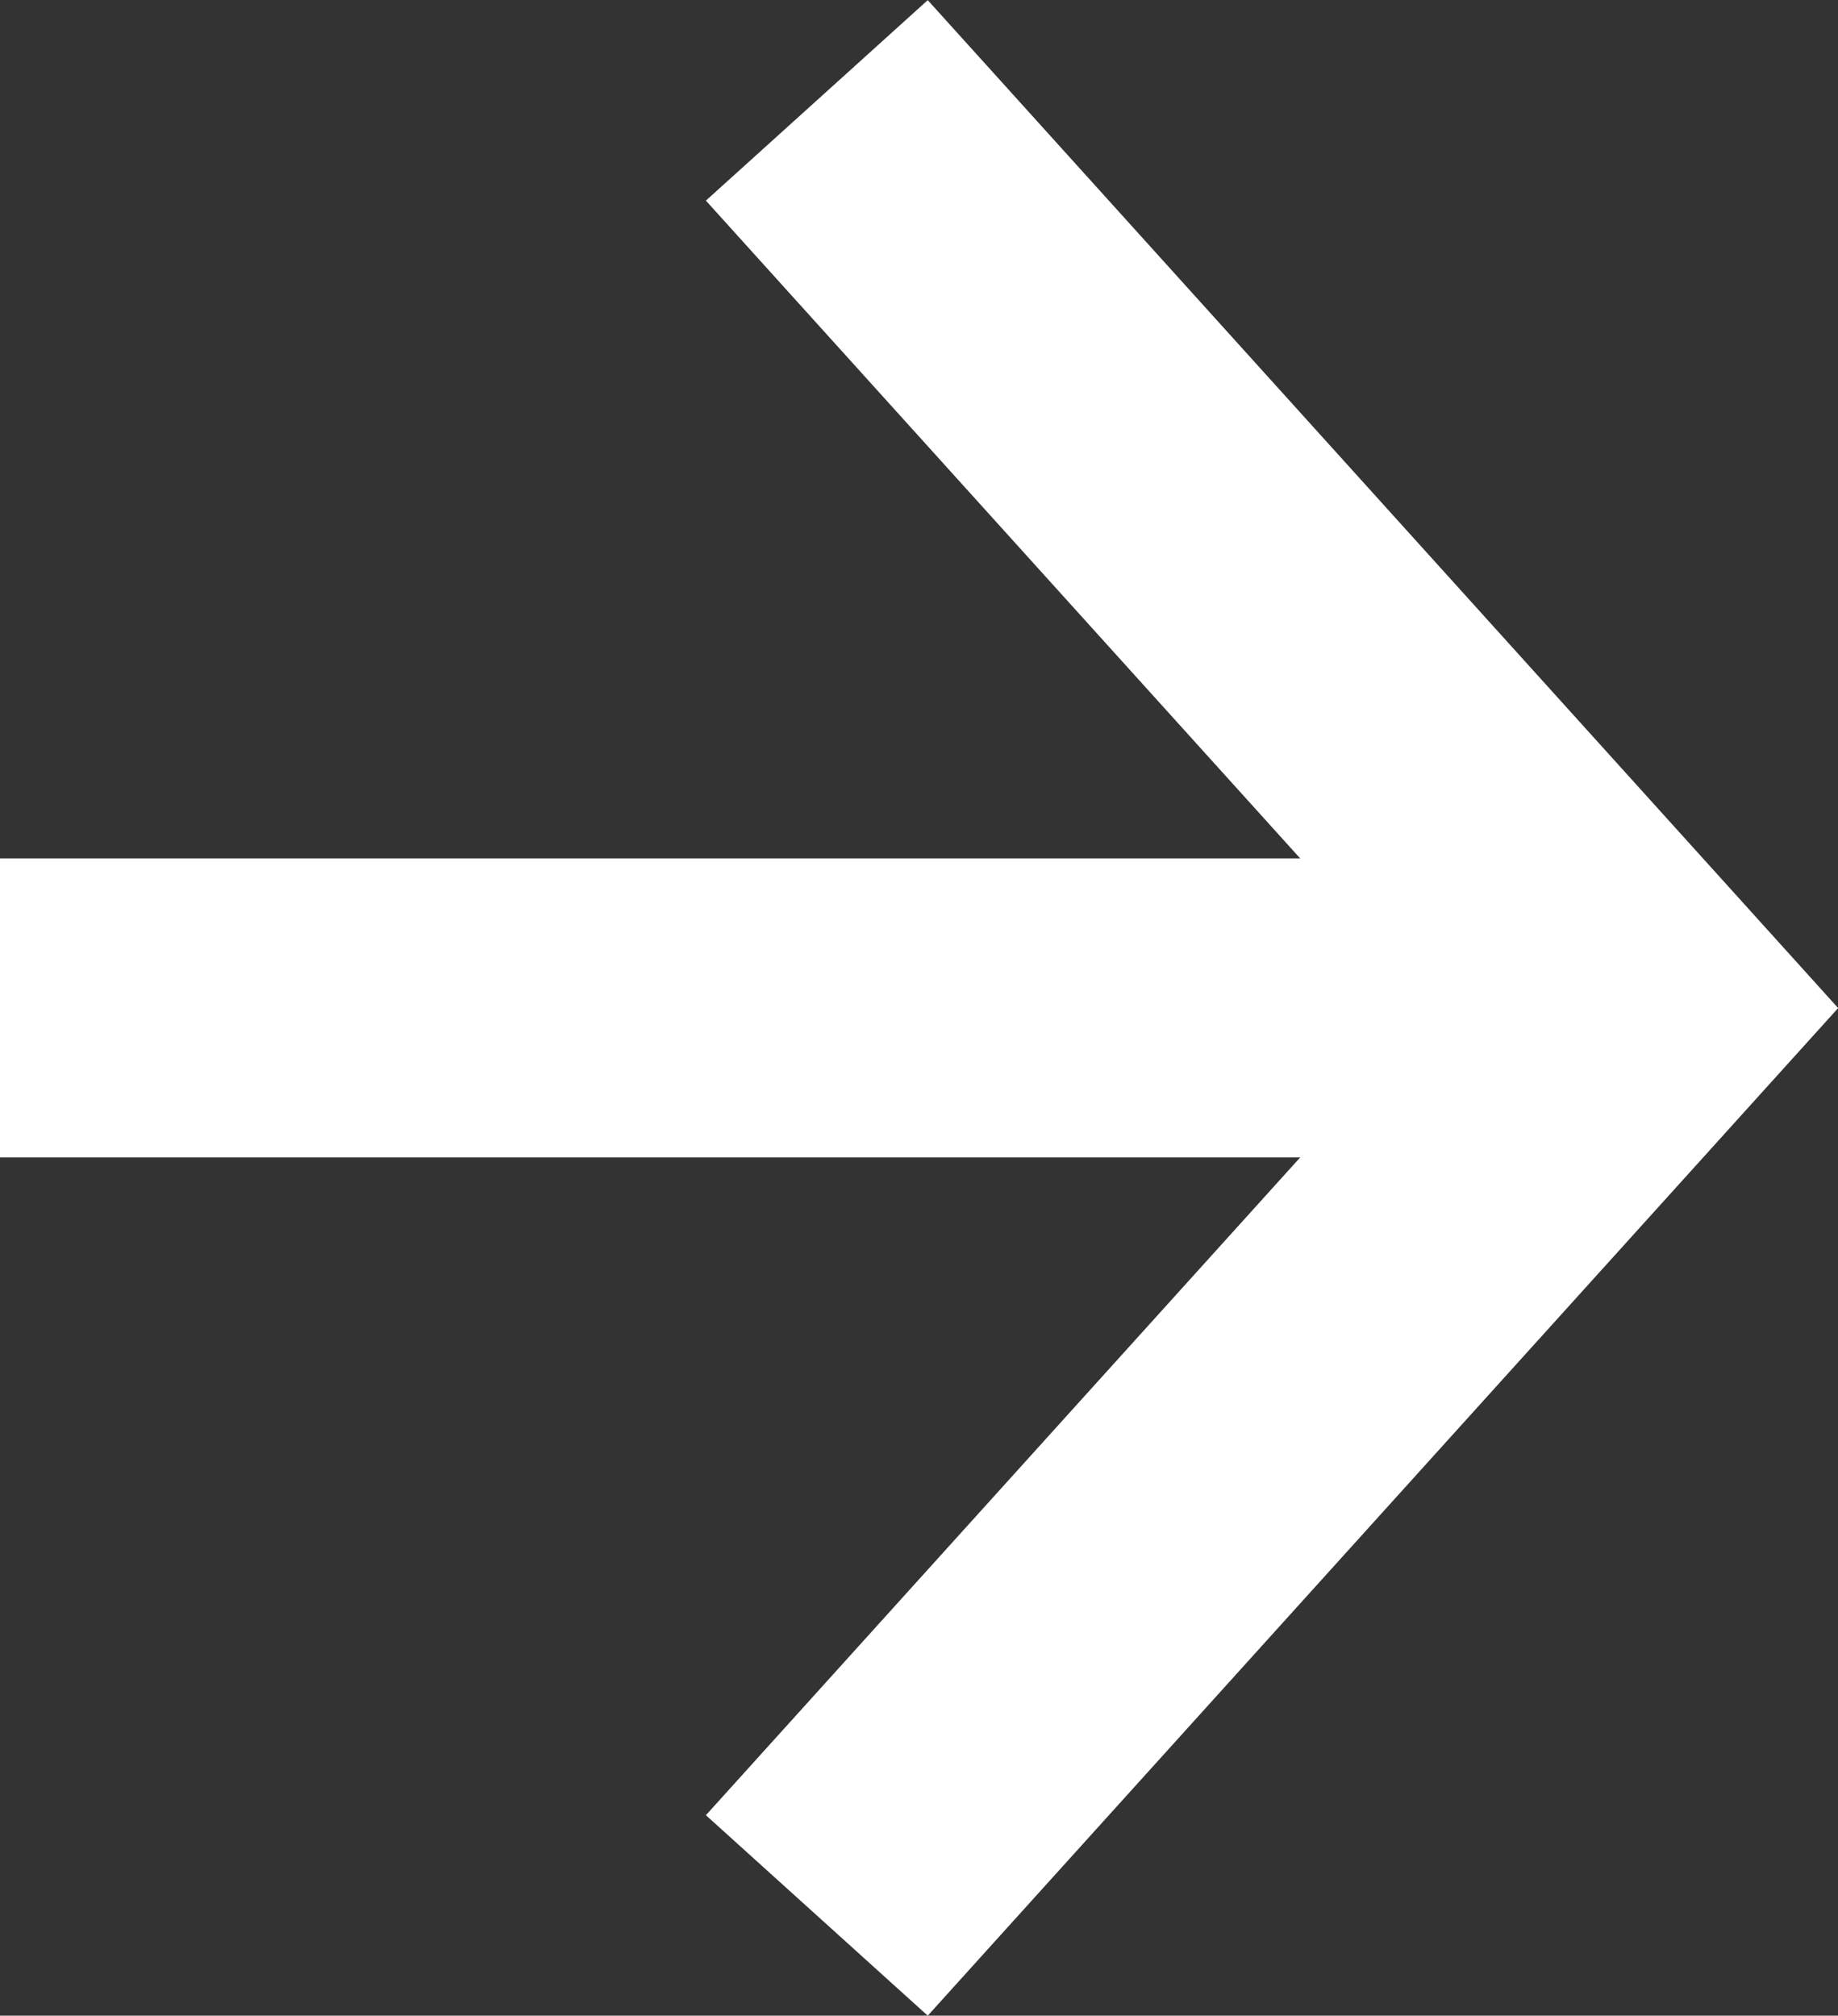
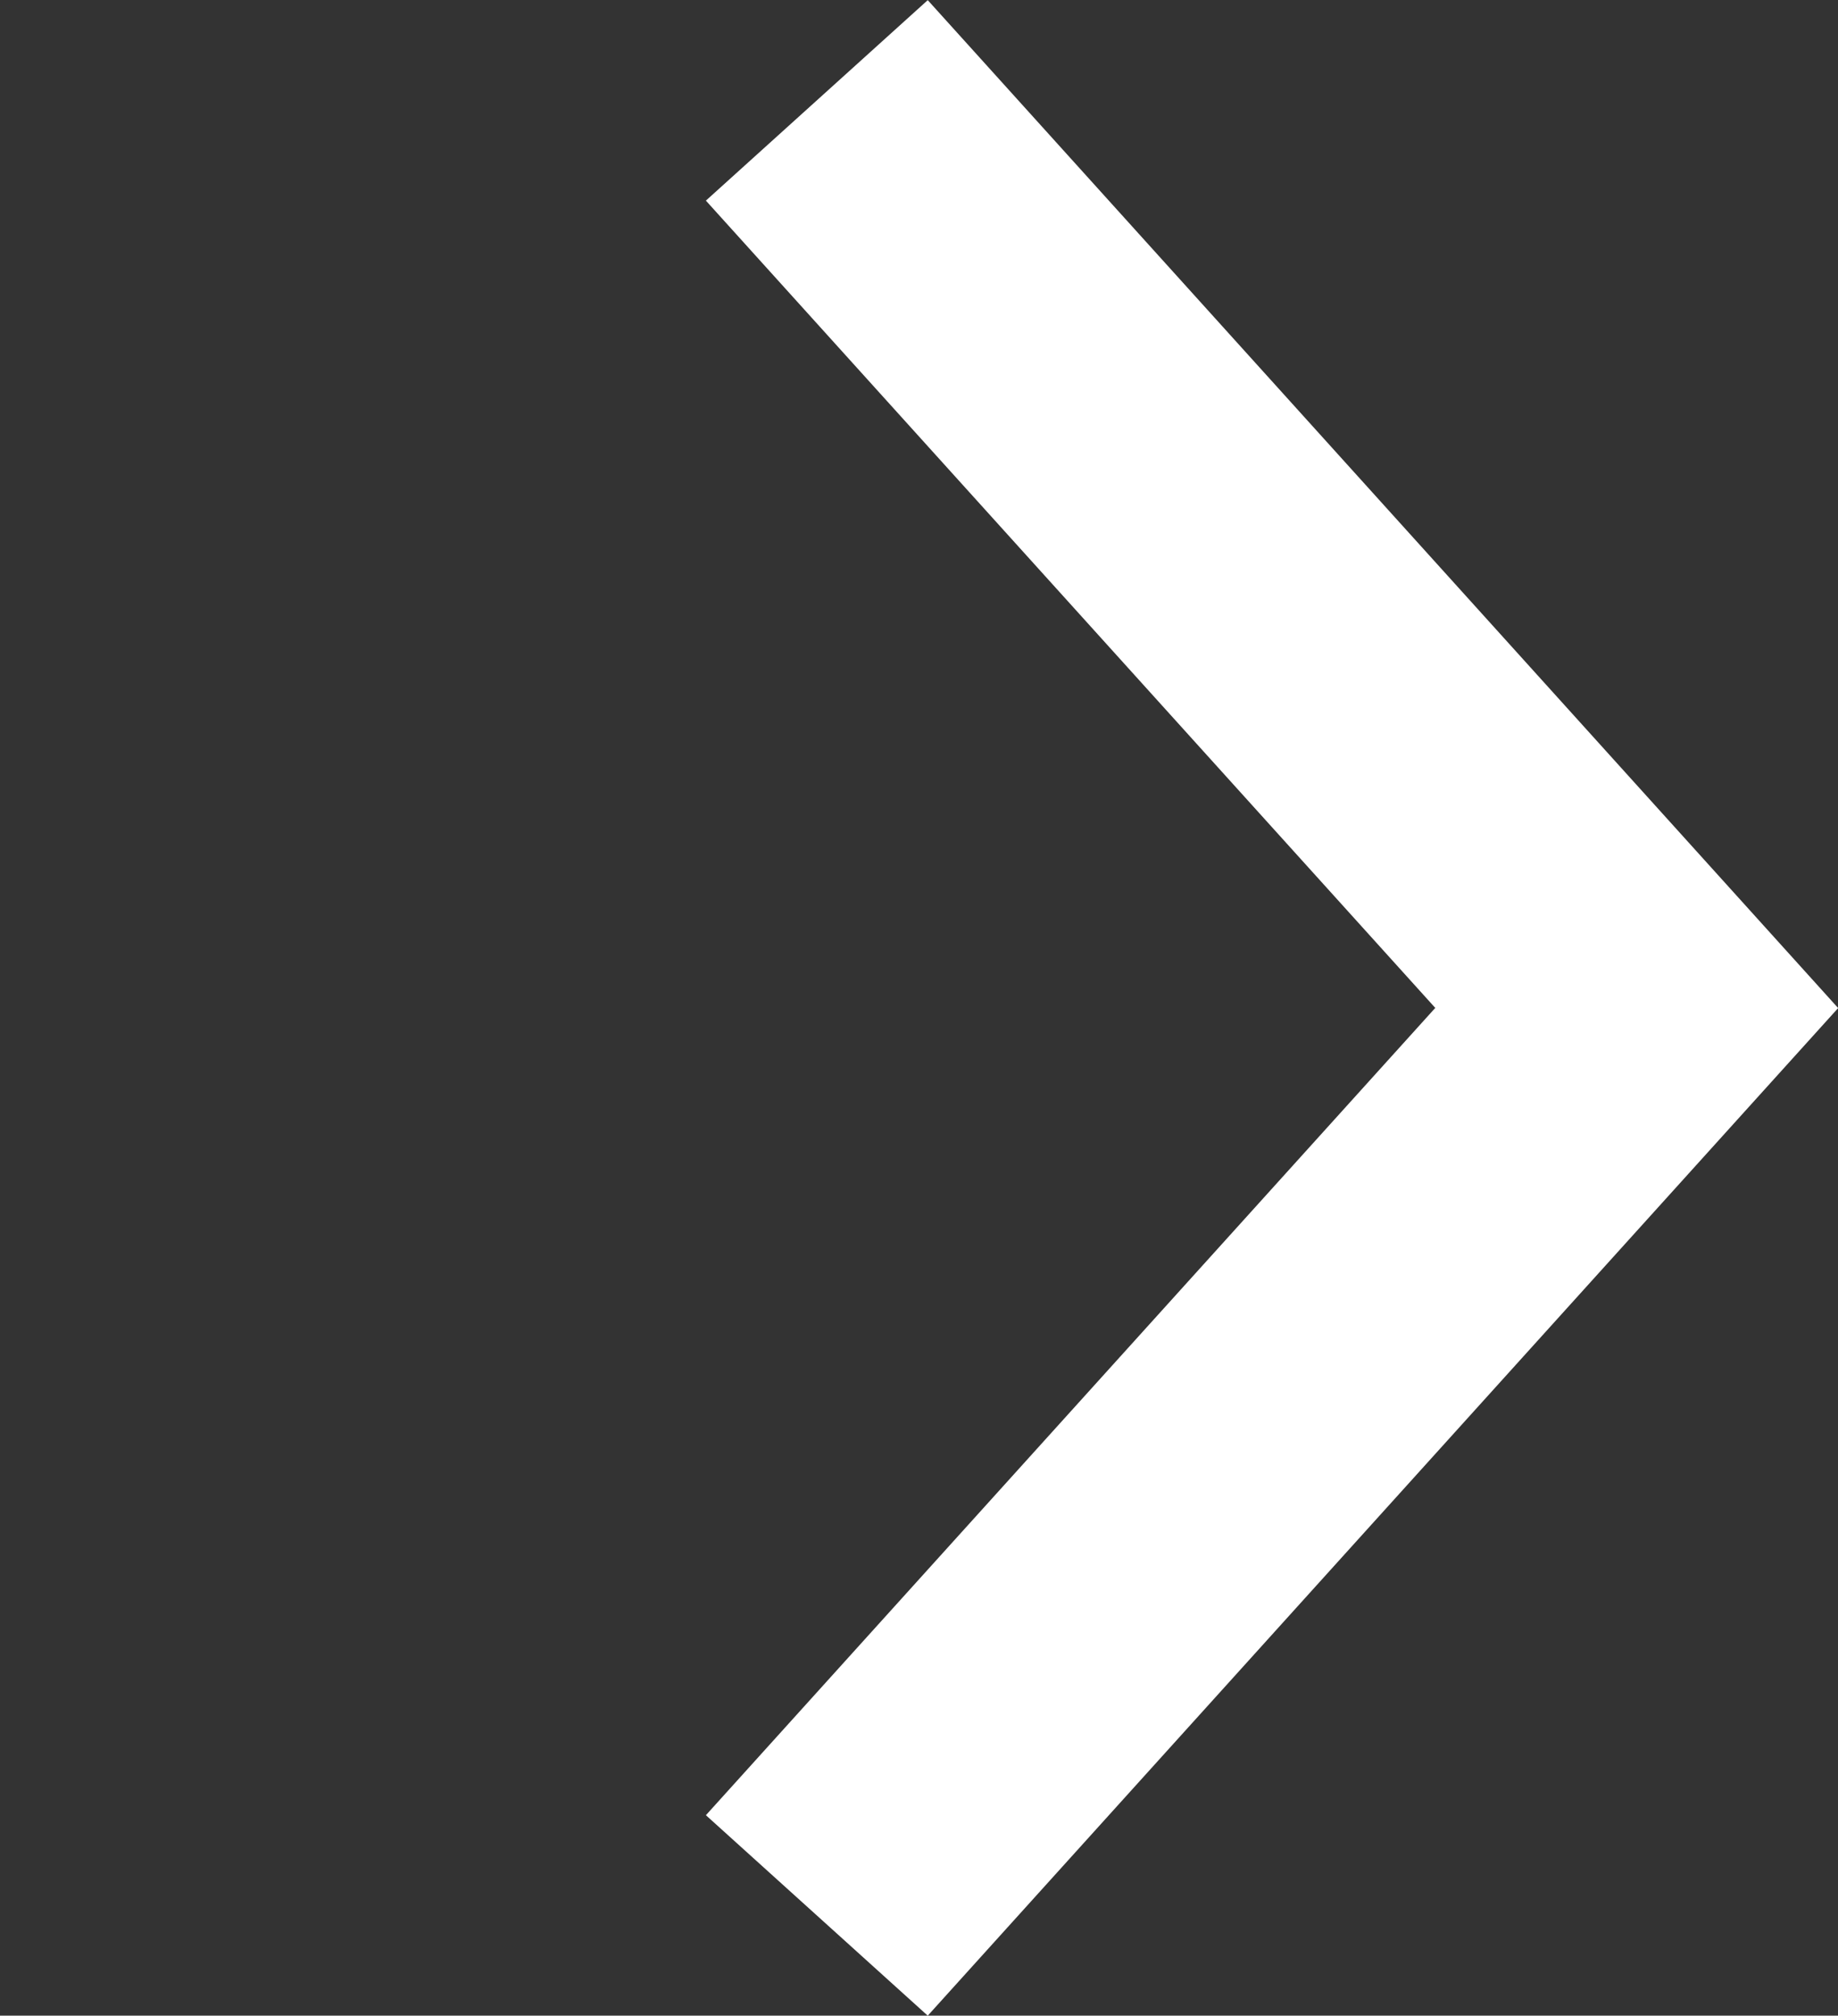
<svg xmlns="http://www.w3.org/2000/svg" width="12.295" height="13.483" viewBox="0 0 12.295 13.483">
  <rect x="0" y="0" width="12.295" height="13.483" fill="#333333" stroke="none" />
  <g transform="translate(0 0.67)">
-     <path d="M10.929,1H0V-1H10.929Z" transform="translate(0 6.072)" fill="#fff" />
    <path d="M-1324.856,602.175l-1.484-1.341,4.879-5.4-4.879-5.4,1.484-1.341,6.09,6.742Z" transform="translate(1331.062 -589.362)" fill="#fff" />
  </g>
</svg>